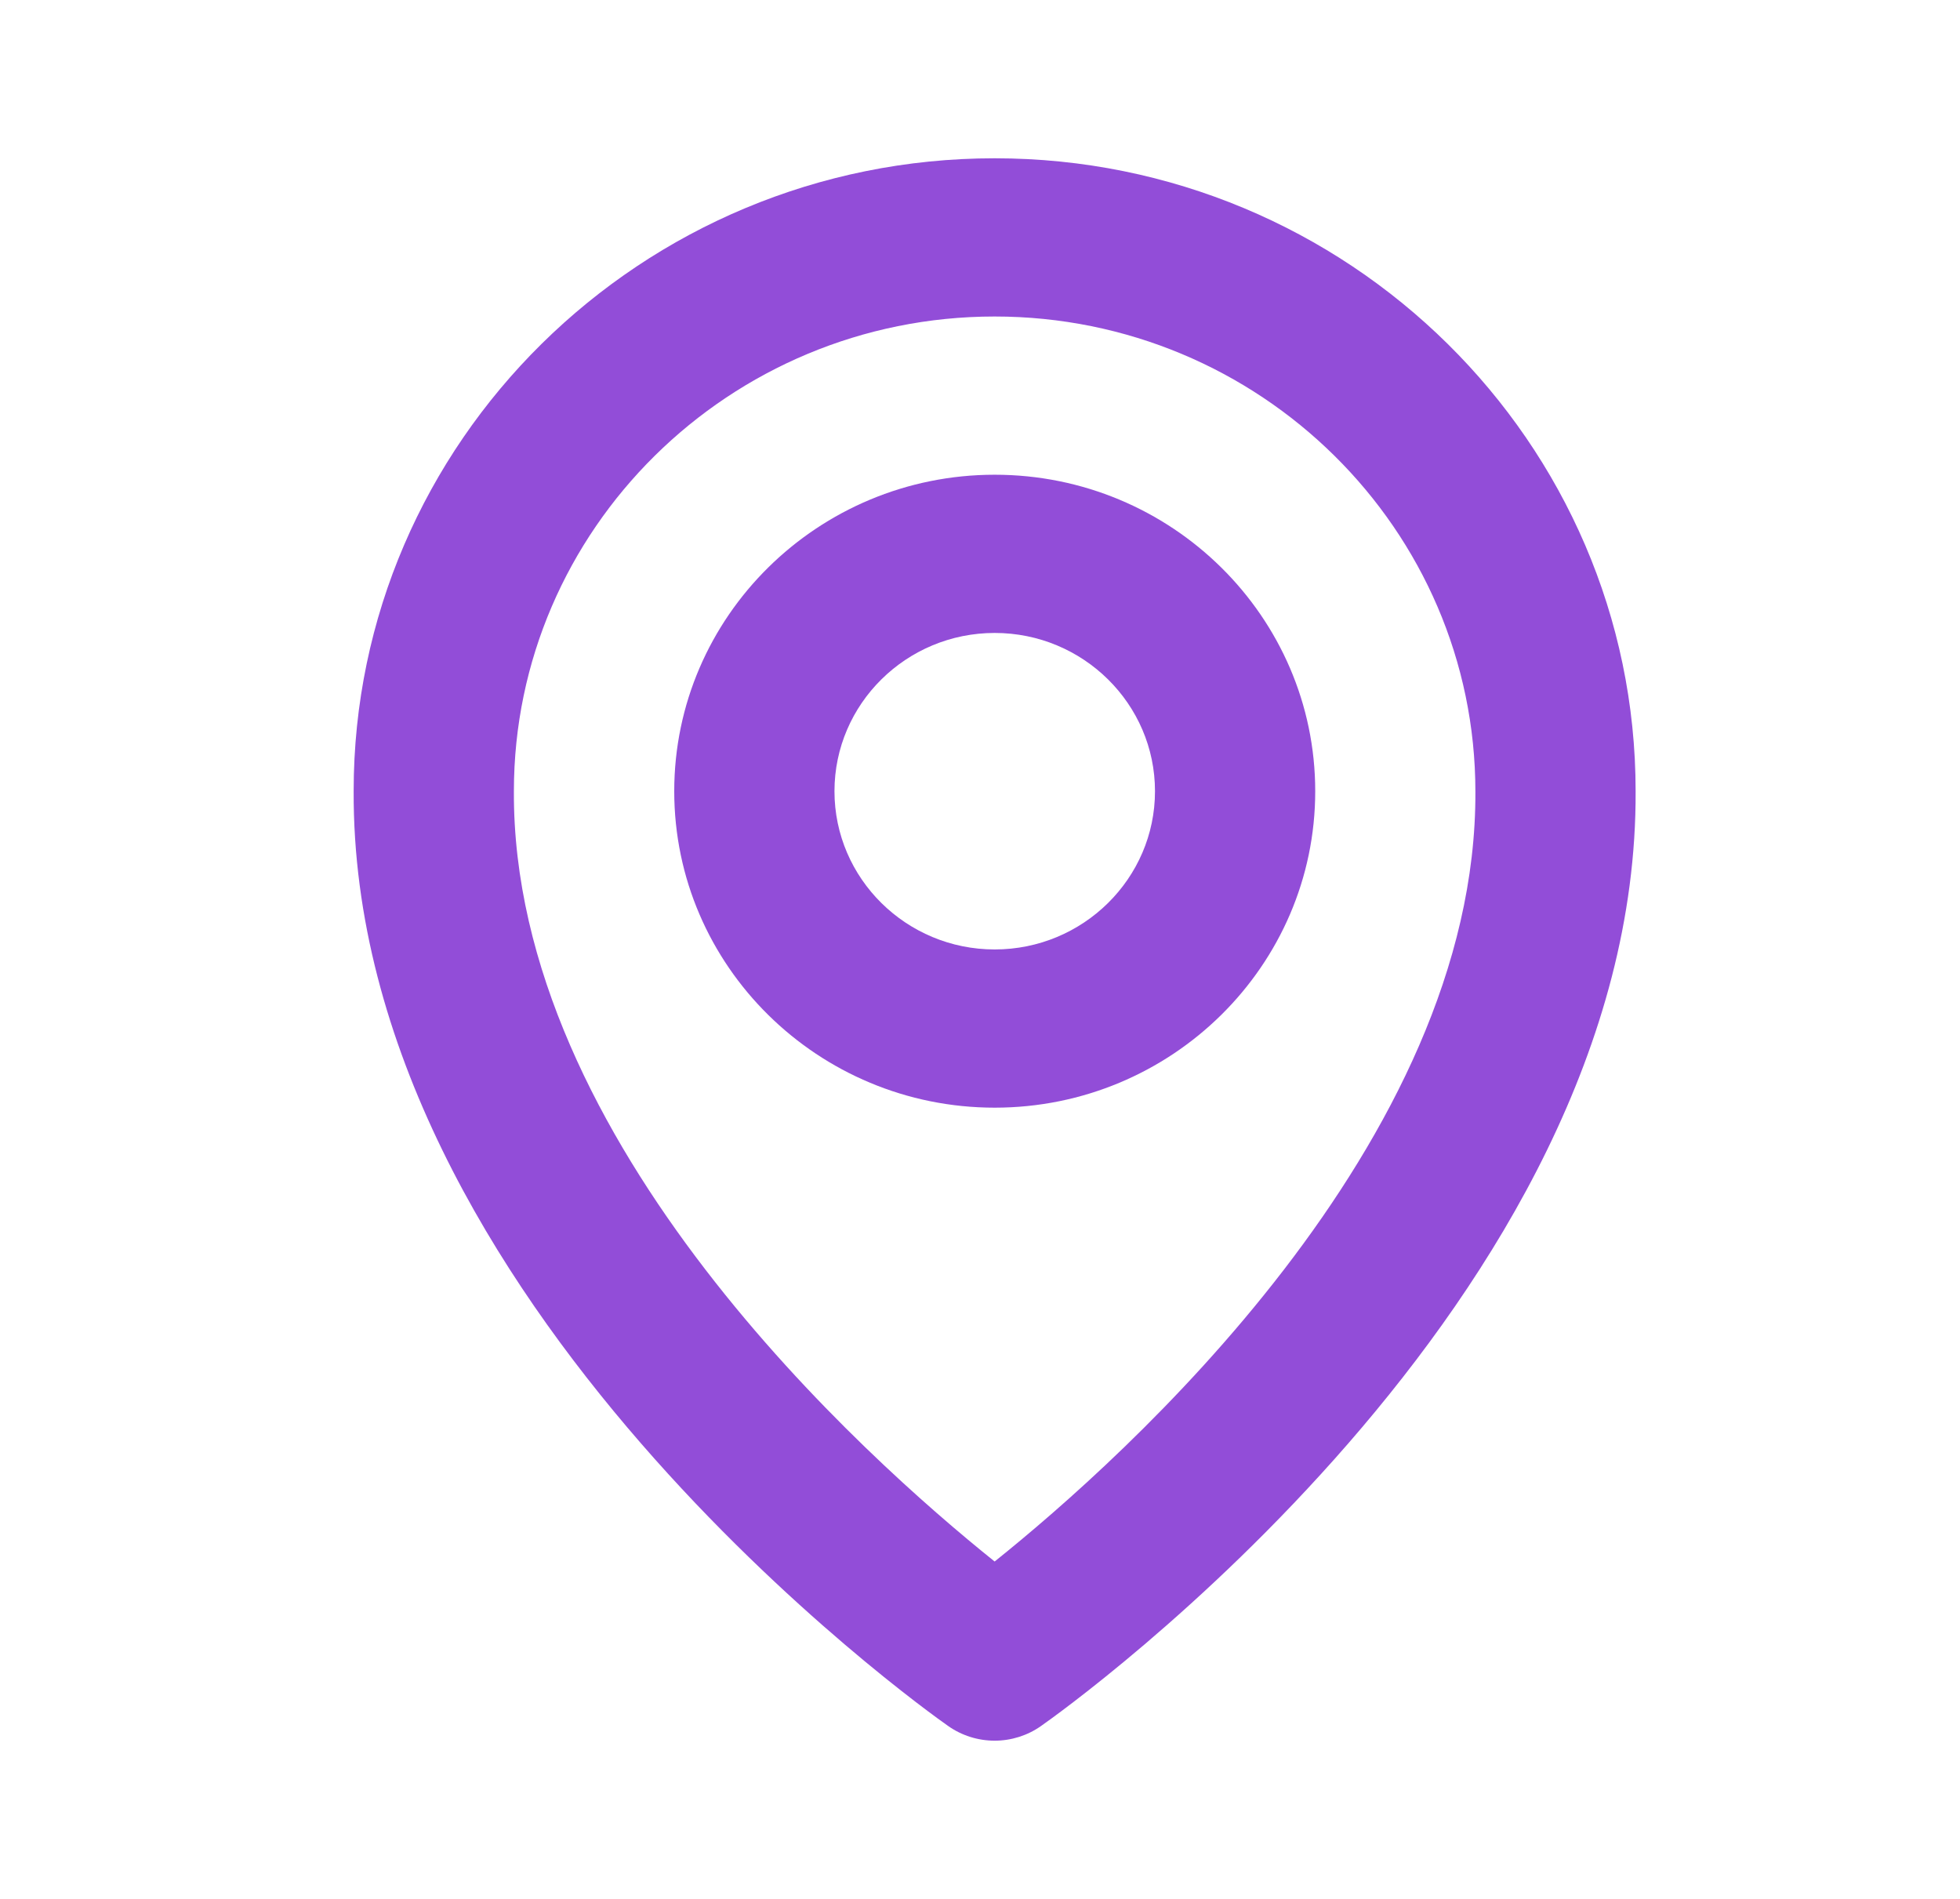
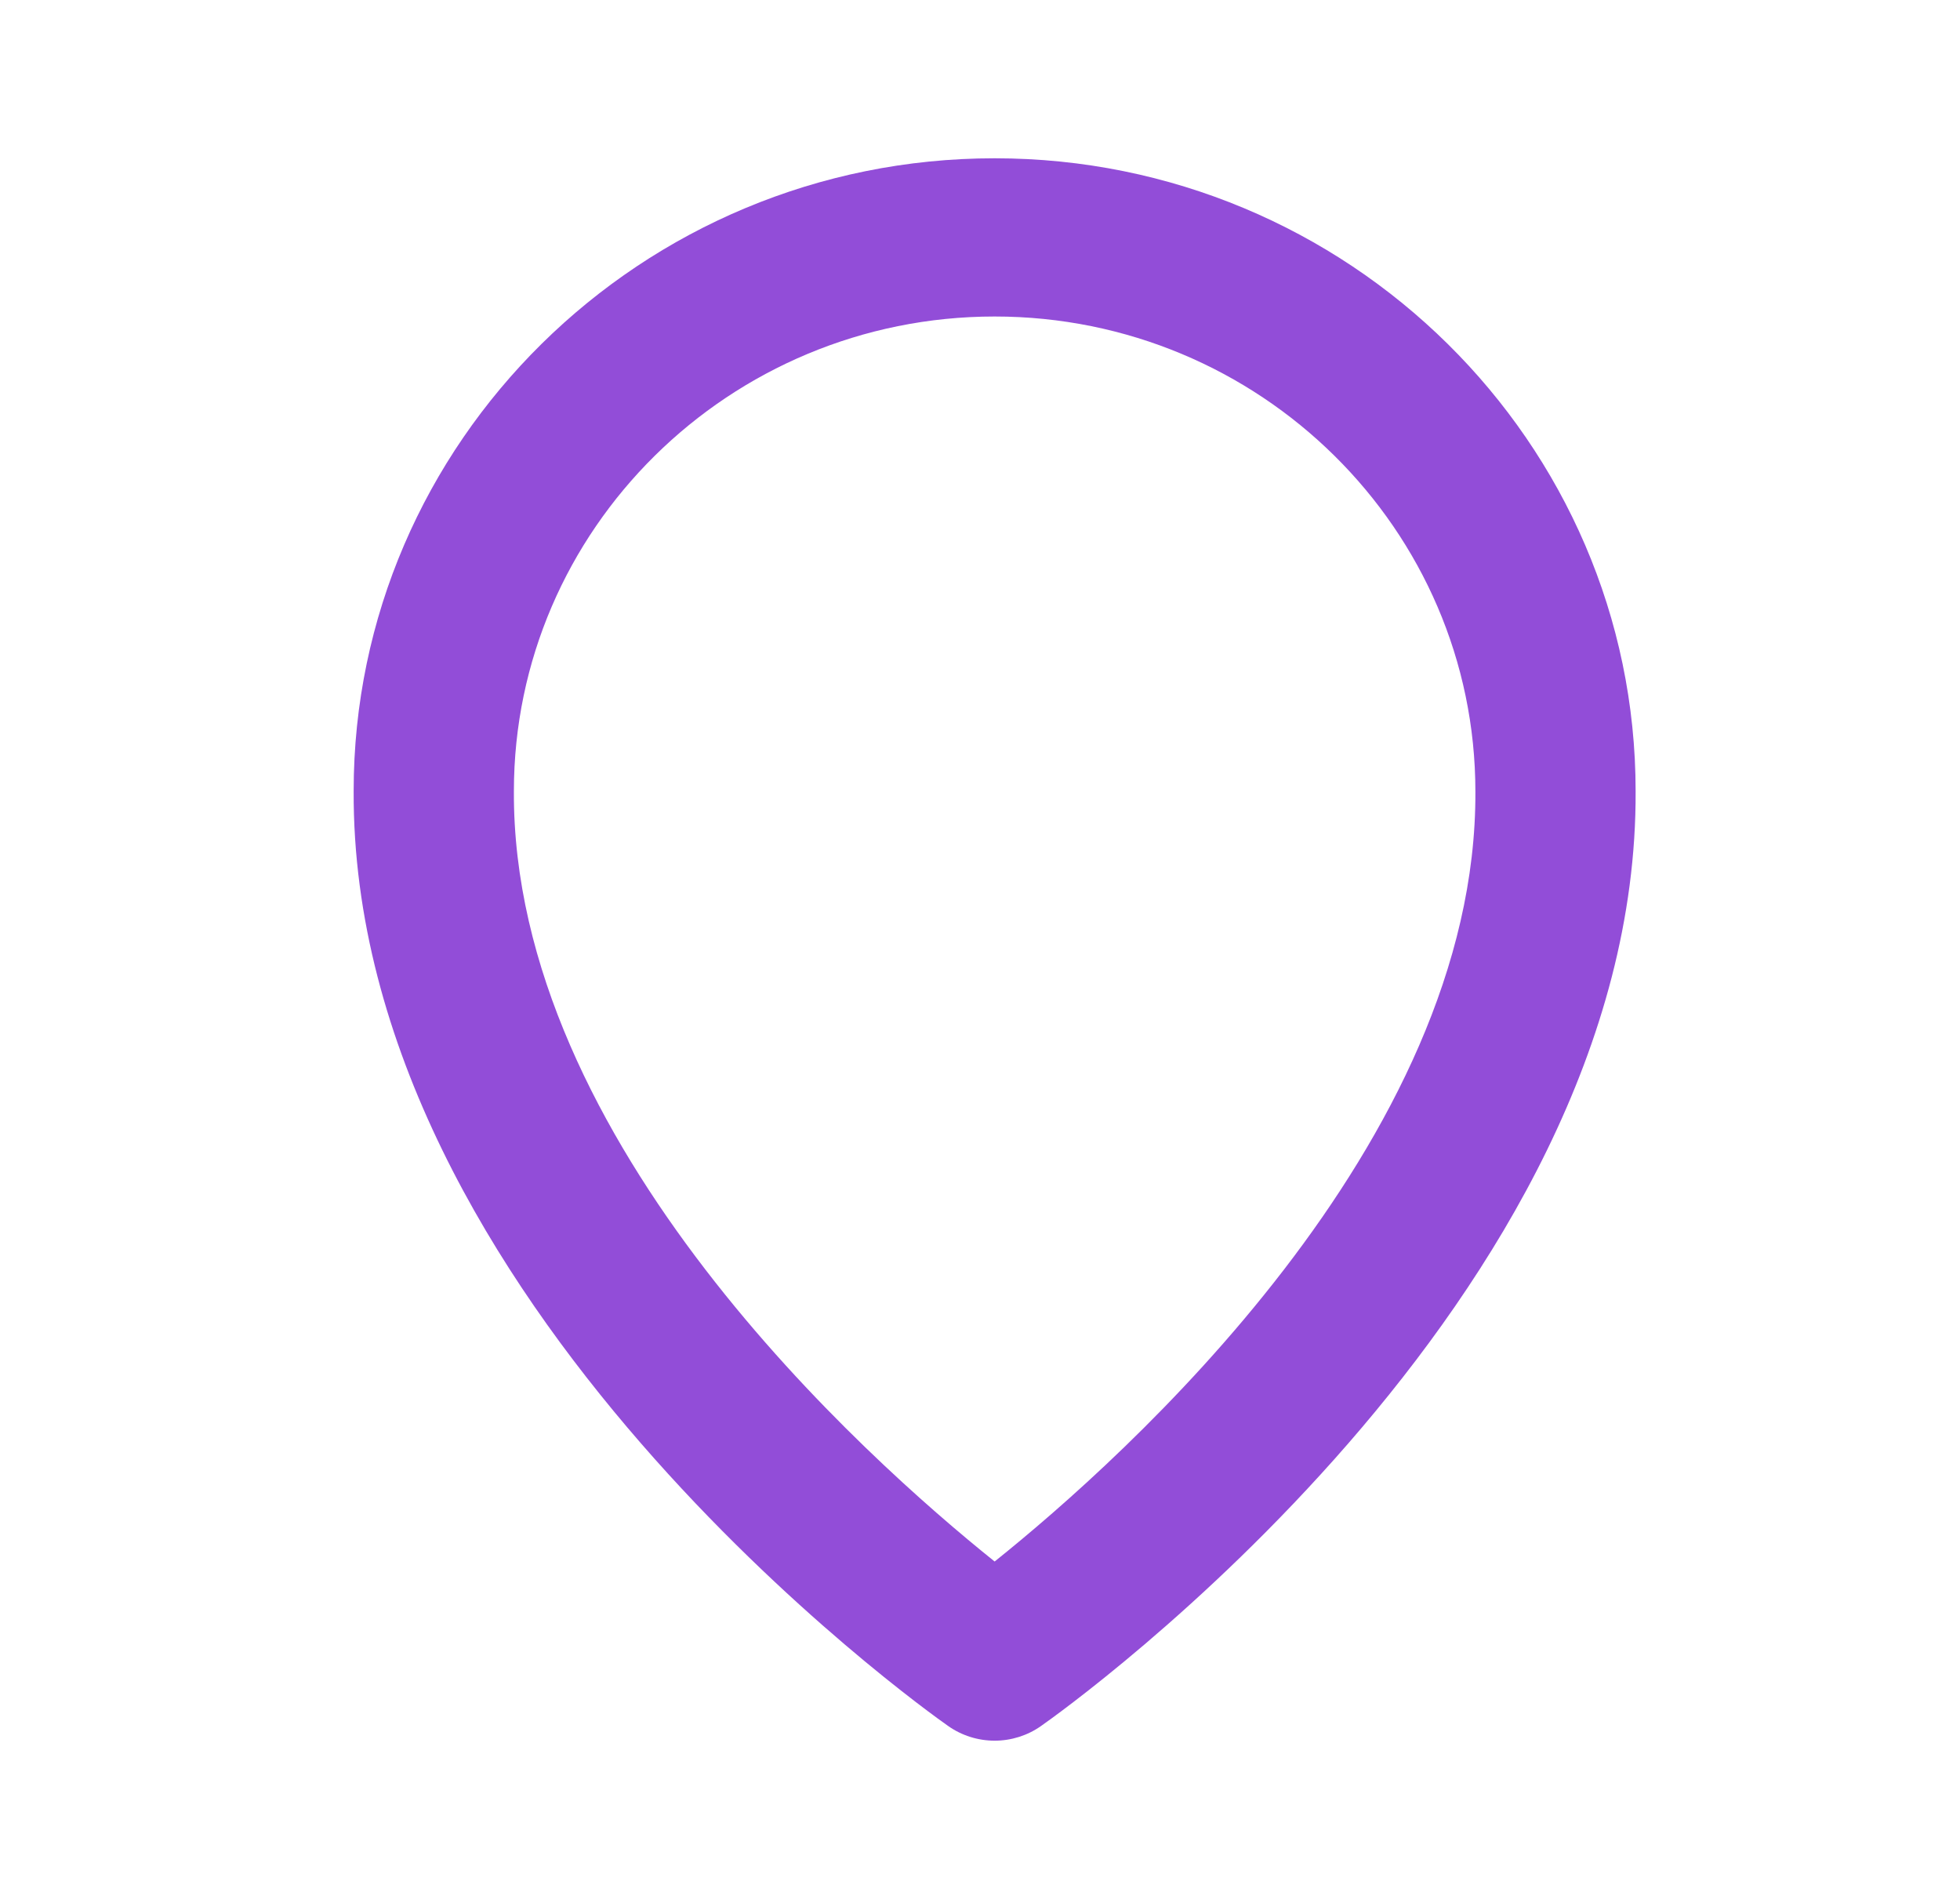
<svg xmlns="http://www.w3.org/2000/svg" width="32" height="31" viewBox="0 0 32 31" fill="none">
-   <path d="M16.24 18.083C19.126 18.083 21.473 15.766 21.473 12.917C21.473 10.067 19.126 7.75 16.24 7.75C13.355 7.75 11.008 10.067 11.008 12.917C11.008 15.766 13.355 18.083 16.24 18.083ZM16.24 10.333C17.683 10.333 18.857 11.492 18.857 12.917C18.857 14.341 17.683 15.5 16.24 15.5C14.797 15.5 13.624 14.341 13.624 12.917C13.624 11.492 14.797 10.333 16.24 10.333Z" fill="#924DD8" />
  <path d="M15.48 28.177C15.701 28.333 15.967 28.417 16.239 28.417C16.511 28.417 16.776 28.333 16.997 28.177C17.395 27.899 26.742 21.236 26.704 12.917C26.704 7.22 22.009 2.584 16.239 2.584C10.469 2.584 5.774 7.22 5.774 12.911C5.736 21.236 15.082 27.899 15.48 28.177ZM16.239 5.167C20.567 5.167 24.088 8.643 24.088 12.924C24.115 18.656 18.348 23.803 16.239 25.492C14.131 23.802 8.362 18.654 8.39 12.917C8.39 8.643 11.91 5.167 16.239 5.167Z" fill="#924DD8" />
</svg>